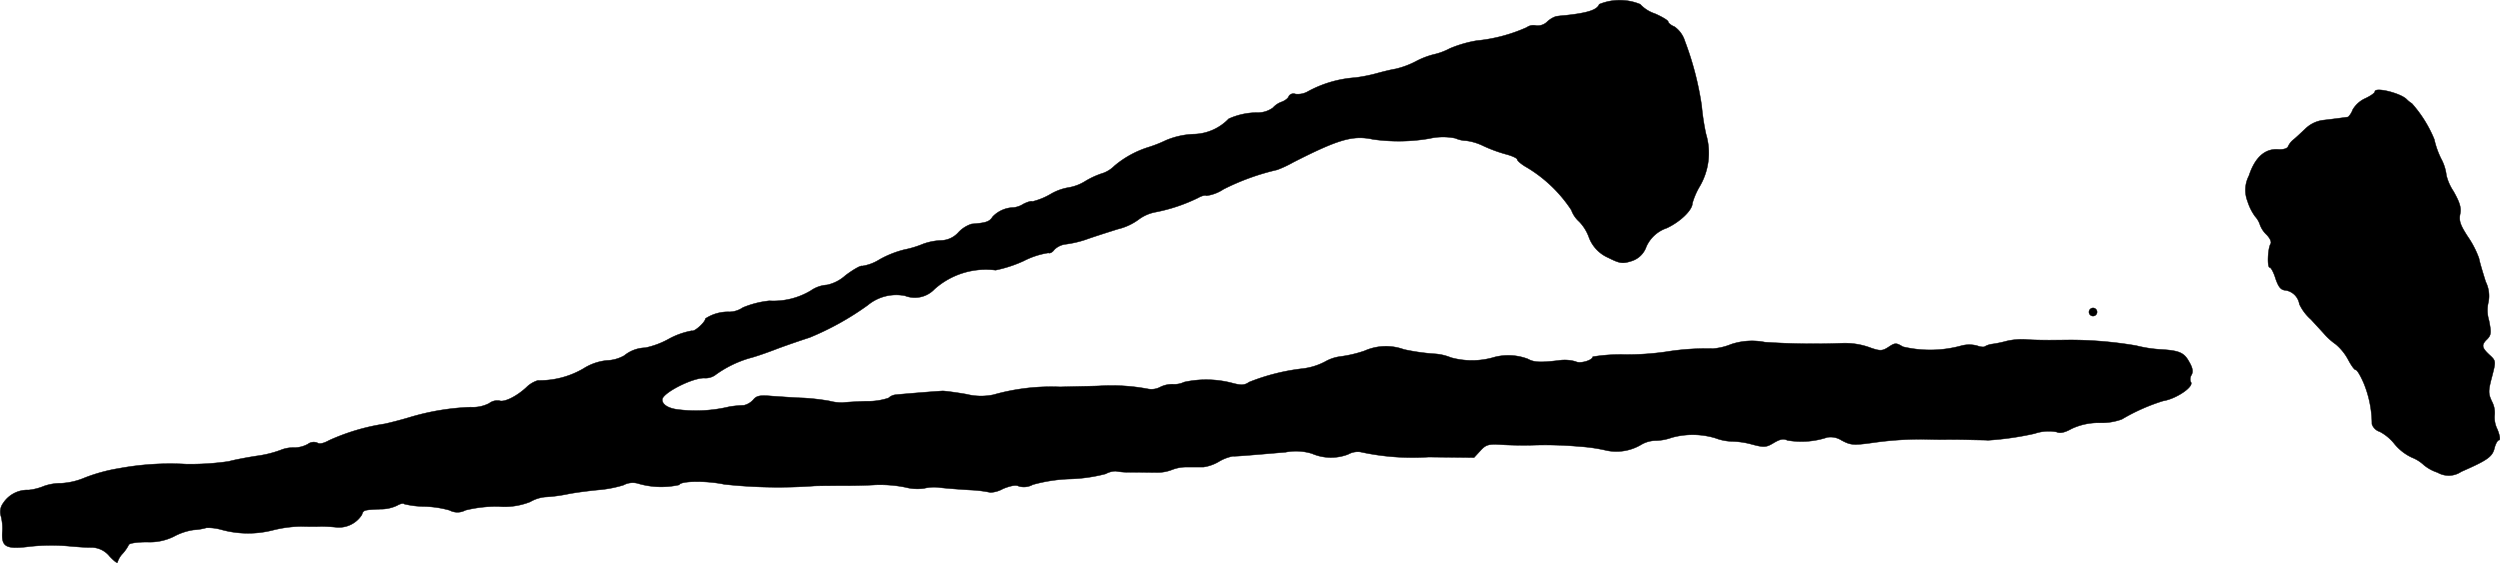
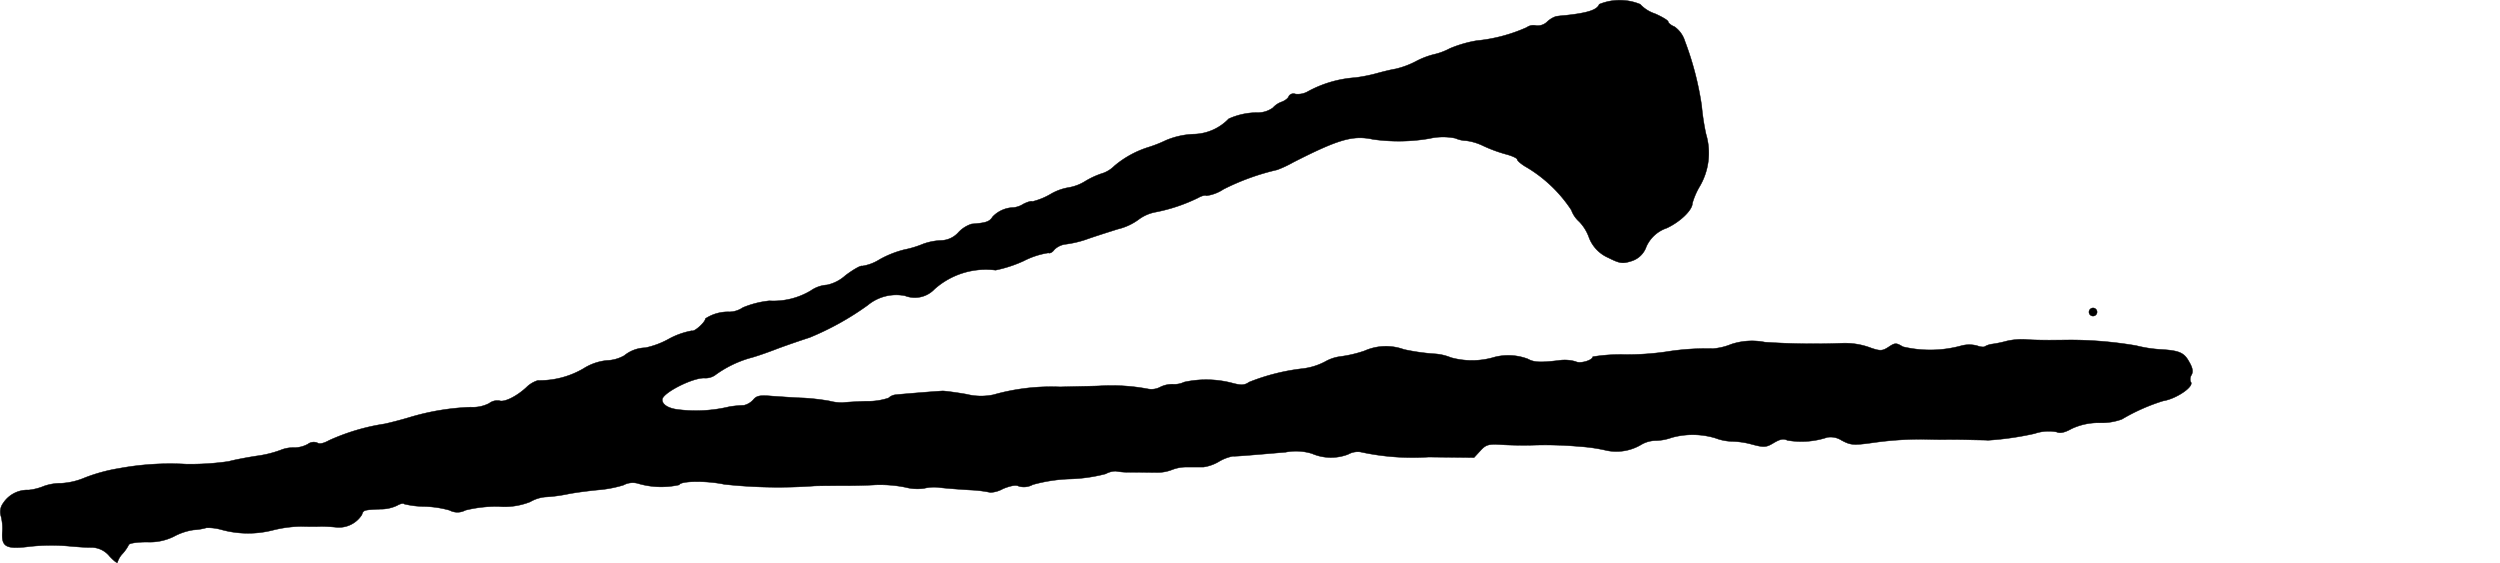
<svg xmlns="http://www.w3.org/2000/svg" version="1.1" width="19.806mm" height="4.459mm" viewBox="0 0 56.143 12.64">
  <defs>
    <style type="text/css">
      .a {
        stroke: #000;
        stroke-linecap: round;
        stroke-linejoin: round;
        stroke-width: 0.01px;
      }
    </style>
  </defs>
  <path class="a" d="M35.914.096c-.048.127-.254.194-.751.248-.085.006-.182.018-.218.024a.537.537,0,0,0-.2.121.305.305,0,0,1-.248.085.259.259,0,0,0-.212.042A3.608,3.608,0,0,1,33.164.913a2.704,2.704,0,0,0-.606.176,1.429,1.429,0,0,1-.357.133,1.792,1.792,0,0,0-.406.157,1.929,1.929,0,0,1-.46.17c-.079.012-.26.055-.412.097a3.595,3.595,0,0,1-.485.097,2.6,2.6,0,0,0-1.084.321.455.455,0,0,1-.26.048.124.124,0,0,0-.151.048c-.012.048-.091.103-.157.127a.483.483,0,0,0-.2.133.571.571,0,0,1-.333.109,1.562,1.562,0,0,0-.66.139,1.122,1.122,0,0,1-.787.345,1.771,1.771,0,0,0-.624.139,2.843,2.843,0,0,1-.4.157,2.213,2.213,0,0,0-.757.418.693.693,0,0,1-.242.157,1.871,1.871,0,0,0-.406.182,1.022,1.022,0,0,1-.376.145,1.183,1.183,0,0,0-.412.151,1.512,1.512,0,0,1-.406.164c-.012-.018-.103.006-.2.055a.516.516,0,0,1-.218.079.673.673,0,0,0-.472.206c-.073.115-.145.139-.472.164a.689.689,0,0,0-.297.188.54.54,0,0,1-.394.182,1.337,1.337,0,0,0-.4.079,2.24,2.24,0,0,1-.418.127,2.242,2.242,0,0,0-.563.224,1.008,1.008,0,0,1-.388.145c-.03-.018-.2.079-.376.212a.898.898,0,0,1-.412.212.715.715,0,0,0-.363.127,1.632,1.632,0,0,1-.933.23,2.077,2.077,0,0,0-.594.151.555.555,0,0,1-.297.097.931.931,0,0,0-.545.151c0,.079-.248.303-.303.273a1.718,1.718,0,0,0-.515.182,1.866,1.866,0,0,1-.533.2.777.777,0,0,0-.472.176.848.848,0,0,1-.388.109,1.193,1.193,0,0,0-.527.182,1.954,1.954,0,0,1-1.024.267.626.626,0,0,0-.26.157c-.224.206-.497.339-.606.297a.307.307,0,0,0-.23.061.802.802,0,0,1-.412.085A5.448,5.448,0,0,0,9.209,9.369c-.2.061-.46.127-.575.151a4.731,4.731,0,0,0-1.242.369c-.121.067-.218.091-.267.055a.216.216,0,0,0-.212.03.649.649,0,0,1-.309.079.732.732,0,0,0-.303.055,2.488,2.488,0,0,1-.545.133c-.23.036-.515.091-.618.121a5.945,5.945,0,0,1-.969.061,6.325,6.325,0,0,0-1.502.097,3.801,3.801,0,0,0-.757.206,1.589,1.589,0,0,1-.533.127,1.162,1.162,0,0,0-.382.061,1.267,1.267,0,0,1-.351.091.651.651,0,0,0-.575.297.323.323,0,0,0-.048.291,1.099,1.099,0,0,1,.03.363c-.018.315.079.376.539.327a4.446,4.446,0,0,1,1.018-.012c.085.006.273.024.412.024a.53.53,0,0,1,.442.2c.097.103.176.164.176.133a.49.49,0,0,1,.115-.194.931.931,0,0,0,.139-.2c.012-.036.2-.061.412-.061a1.226,1.226,0,0,0,.594-.121,1.352,1.352,0,0,1,.448-.151,1.324,1.324,0,0,0,.291-.048,1.129,1.129,0,0,1,.333.042,2.256,2.256,0,0,0,1.157.012,2.774,2.774,0,0,1,.636-.085c.182.006.382.006.448,0,.067,0,.212.006.327.018a.611.611,0,0,0,.588-.279c.036-.109.042-.109.418-.127a.859.859,0,0,0,.369-.079c.073-.042.145-.061.164-.036a1.938,1.938,0,0,0,.442.055,2.325,2.325,0,0,1,.575.085.374.374,0,0,0,.357,0,2.939,2.939,0,0,1,.739-.085,1.573,1.573,0,0,0,.715-.103.832.832,0,0,1,.333-.109,3.42,3.42,0,0,0,.515-.067c.182-.036.485-.073.666-.091a2.683,2.683,0,0,0,.581-.109.437.437,0,0,1,.351-.03,1.843,1.843,0,0,0,.902.024c.03-.091.612-.097,1.012-.012a11.218,11.218,0,0,0,2.029.036c.2-.006.515-.006.697-.006s.485-.006.666-.018a2.902,2.902,0,0,1,.678.055,1.055,1.055,0,0,0,.418.024.941.941,0,0,1,.351-.018c.151.018.466.042.697.055a2.78,2.78,0,0,1,.442.055.641.641,0,0,0,.285-.085c.17-.067.291-.091.351-.055a.411.411,0,0,0,.315-.036,3.545,3.545,0,0,1,.824-.127,3.57,3.57,0,0,0,.812-.115.482.482,0,0,1,.224-.061,1.64,1.64,0,0,0,.357.024c.182,0,.436.006.563.006a.905.905,0,0,0,.345-.061.905.905,0,0,1,.345-.061h.363a.947.947,0,0,0,.333-.115.967.967,0,0,1,.321-.127c.133,0,.46-.03,1.187-.091a1.227,1.227,0,0,1,.594.03,1.077,1.077,0,0,0,.812.018.446.446,0,0,1,.273-.055,5.49,5.49,0,0,0,1.538.115l1.018.012.145-.157c.121-.133.182-.151.466-.133.182.012.491.018.69.012a8.65,8.65,0,0,1,1.072.03,3.725,3.725,0,0,1,.612.091,1.087,1.087,0,0,0,.769-.133.657.657,0,0,1,.333-.091,1.13,1.13,0,0,0,.351-.067,1.769,1.769,0,0,1,.987.012,1.12,1.12,0,0,0,.376.073,1.852,1.852,0,0,1,.442.067c.273.073.321.067.491-.036.145-.085.218-.097.303-.055a1.846,1.846,0,0,0,.896-.067.456.456,0,0,1,.321.067c.218.115.267.115.787.042a7.711,7.711,0,0,1,1.012-.067c.248.006.509.012.575.006.067,0,.285,0,.485.006s.394.006.424.012a6.72,6.72,0,0,0,1.054-.151.977.977,0,0,1,.491-.036c.073.036.176.018.339-.073a1.428,1.428,0,0,1,.642-.133,1.332,1.332,0,0,0,.485-.079,4.335,4.335,0,0,1,.927-.412c.303-.048.715-.333.618-.43a.179.179,0,0,1,.018-.151c.042-.073.03-.157-.048-.291-.115-.212-.218-.26-.648-.285a2.937,2.937,0,0,1-.545-.085,8.912,8.912,0,0,0-1.484-.127c-.497.006-.793.006-.999-.012a1.56,1.56,0,0,0-.424.036,2.539,2.539,0,0,1-.321.067.455.455,0,0,0-.17.055c-.018.018-.097.012-.176-.018a.696.696,0,0,0-.369.006,2.654,2.654,0,0,1-1.296.018c-.151-.091-.176-.091-.321.006-.139.091-.188.091-.388.024a1.647,1.647,0,0,0-.654-.109,16.553,16.553,0,0,1-1.738-.024,1.486,1.486,0,0,0-.757.048,1.357,1.357,0,0,1-.406.097,5.776,5.776,0,0,0-1.066.073,6.181,6.181,0,0,1-.89.061,3.982,3.982,0,0,0-.745.048c0,.079-.285.164-.382.109a.875.875,0,0,0-.388-.024c-.406.048-.551.042-.69-.036a1.248,1.248,0,0,0-.739-.042,1.763,1.763,0,0,1-.987.012,1.146,1.146,0,0,0-.382-.085,4.852,4.852,0,0,1-.672-.097A1.185,1.185,0,0,0,30.644,7.879a2.775,2.775,0,0,1-.539.127.922.922,0,0,0-.345.115,1.444,1.444,0,0,1-.503.157,4.657,4.657,0,0,0-1.205.303c-.103.073-.182.073-.369.024a2.309,2.309,0,0,0-1.09-.024.507.507,0,0,1-.254.048.611.611,0,0,0-.279.061.421.421,0,0,1-.291.042,4.446,4.446,0,0,0-1.054-.067c-.067.006-.472.012-.909.024a4.761,4.761,0,0,0-1.496.176,1.339,1.339,0,0,1-.606-.012c-.242-.042-.485-.073-.533-.073-.218.012-.951.073-1.06.085a.273.273,0,0,0-.157.073,1.433,1.433,0,0,1-.485.073c-.248.006-.491.024-.539.03a1.074,1.074,0,0,1-.303-.036,5.08,5.08,0,0,0-.575-.067c-.206-.006-.521-.03-.709-.042-.279-.024-.351-.012-.43.085a.411.411,0,0,1-.206.121,2.63,2.63,0,0,0-.321.03,3.221,3.221,0,0,1-1.145.067c-.224-.024-.369-.109-.369-.224,0-.145.66-.485.939-.485a.378.378,0,0,0,.242-.061,2.5,2.5,0,0,1,.787-.388c.103-.024.388-.121.636-.218.248-.091.569-.2.703-.242a6.352,6.352,0,0,0,1.308-.727,1.004,1.004,0,0,1,.836-.212.61.61,0,0,0,.666-.151,1.734,1.734,0,0,1,1.369-.424,2.905,2.905,0,0,0,.63-.206,1.815,1.815,0,0,1,.557-.182c.03.018.091-.012.133-.073a.438.438,0,0,1,.254-.121,2.4,2.4,0,0,0,.448-.103c.151-.055.472-.157.721-.236a1.288,1.288,0,0,0,.472-.218.916.916,0,0,1,.376-.164,3.809,3.809,0,0,0,.957-.321c.073-.042.157-.067.188-.048a.904.904,0,0,0,.382-.145,5.303,5.303,0,0,1,1.205-.436,2.517,2.517,0,0,0,.363-.17c1.012-.515,1.339-.612,1.787-.515a4.092,4.092,0,0,0,1.272-.018,1.357,1.357,0,0,1,.581-.006.644.644,0,0,0,.242.055,1.24,1.24,0,0,1,.382.115,3.219,3.219,0,0,0,.509.188c.139.036.254.091.254.115,0,.03.097.115.218.182a3.108,3.108,0,0,1,.999.957.639.639,0,0,0,.176.26.991.991,0,0,1,.212.333.807.807,0,0,0,.442.478c.254.127.315.139.509.079a.512.512,0,0,0,.345-.327.774.774,0,0,1,.46-.418c.309-.145.575-.406.575-.557a1.623,1.623,0,0,1,.151-.357A1.48,1.48,0,0,0,38.312,3.009a5.354,5.354,0,0,1-.097-.636,6.914,6.914,0,0,0-.376-1.448.621.621,0,0,0-.236-.327c-.079-.03-.139-.085-.139-.109,0-.03-.133-.109-.297-.182a.79.79,0,0,1-.333-.212A1.212,1.212,0,0,0,35.914.096Z" />
-   <path class="a" d="M53.333,2.058c0,.03-.097.097-.212.151a.625.625,0,0,0-.285.254.433.433,0,0,1-.103.164c-.042.006-.248.036-.569.073a.701.701,0,0,0-.4.2c-.097.091-.212.2-.266.242a.419.419,0,0,0-.115.151c-.018.042-.109.073-.236.061-.291-.012-.509.188-.642.594a.693.693,0,0,0-.03.575,1.167,1.167,0,0,0,.17.339.513.513,0,0,1,.109.188.581.581,0,0,0,.145.218c.079.079.121.17.091.212-.061.103-.079.527-.018.527.03,0,.091.115.133.254.067.194.121.254.23.26a.373.373,0,0,1,.303.309,1.066,1.066,0,0,0,.26.345c.139.151.285.309.321.351a1.46,1.46,0,0,0,.236.206,1.177,1.177,0,0,1,.279.345c.067.127.139.23.17.23s.109.133.182.303a2.453,2.453,0,0,1,.182.915.269.269,0,0,0,.176.17,1.044,1.044,0,0,1,.333.279,1.111,1.111,0,0,0,.394.303.836.836,0,0,1,.26.164.928.928,0,0,0,.309.17.5.5,0,0,0,.533-.018c.581-.254.697-.333.745-.521.024-.103.073-.188.103-.188.036,0,.018-.109-.036-.242a.598.598,0,0,1-.061-.333.538.538,0,0,0-.061-.291c-.085-.182-.085-.236,0-.557.091-.351.091-.357-.055-.491-.176-.164-.188-.224-.048-.357.085-.091.091-.145.036-.418a.79.79,0,0,1-.012-.412.712.712,0,0,0-.061-.454c-.061-.194-.133-.43-.151-.527a2.121,2.121,0,0,0-.254-.491c-.164-.254-.2-.351-.17-.503.03-.139-.006-.26-.151-.515a1.118,1.118,0,0,1-.157-.357,1.02,1.02,0,0,0-.121-.376,1.921,1.921,0,0,1-.151-.43,2.823,2.823,0,0,0-.503-.806.639.639,0,0,1-.121-.097C53.903,2.089,53.333,1.949,53.333,2.058Z" />
  <path class="a" d="M46.913,7.007a.091.091,0,1,0,.091-.091h0A.093.093,0,0,0,46.913,7.007Z" />
</svg>